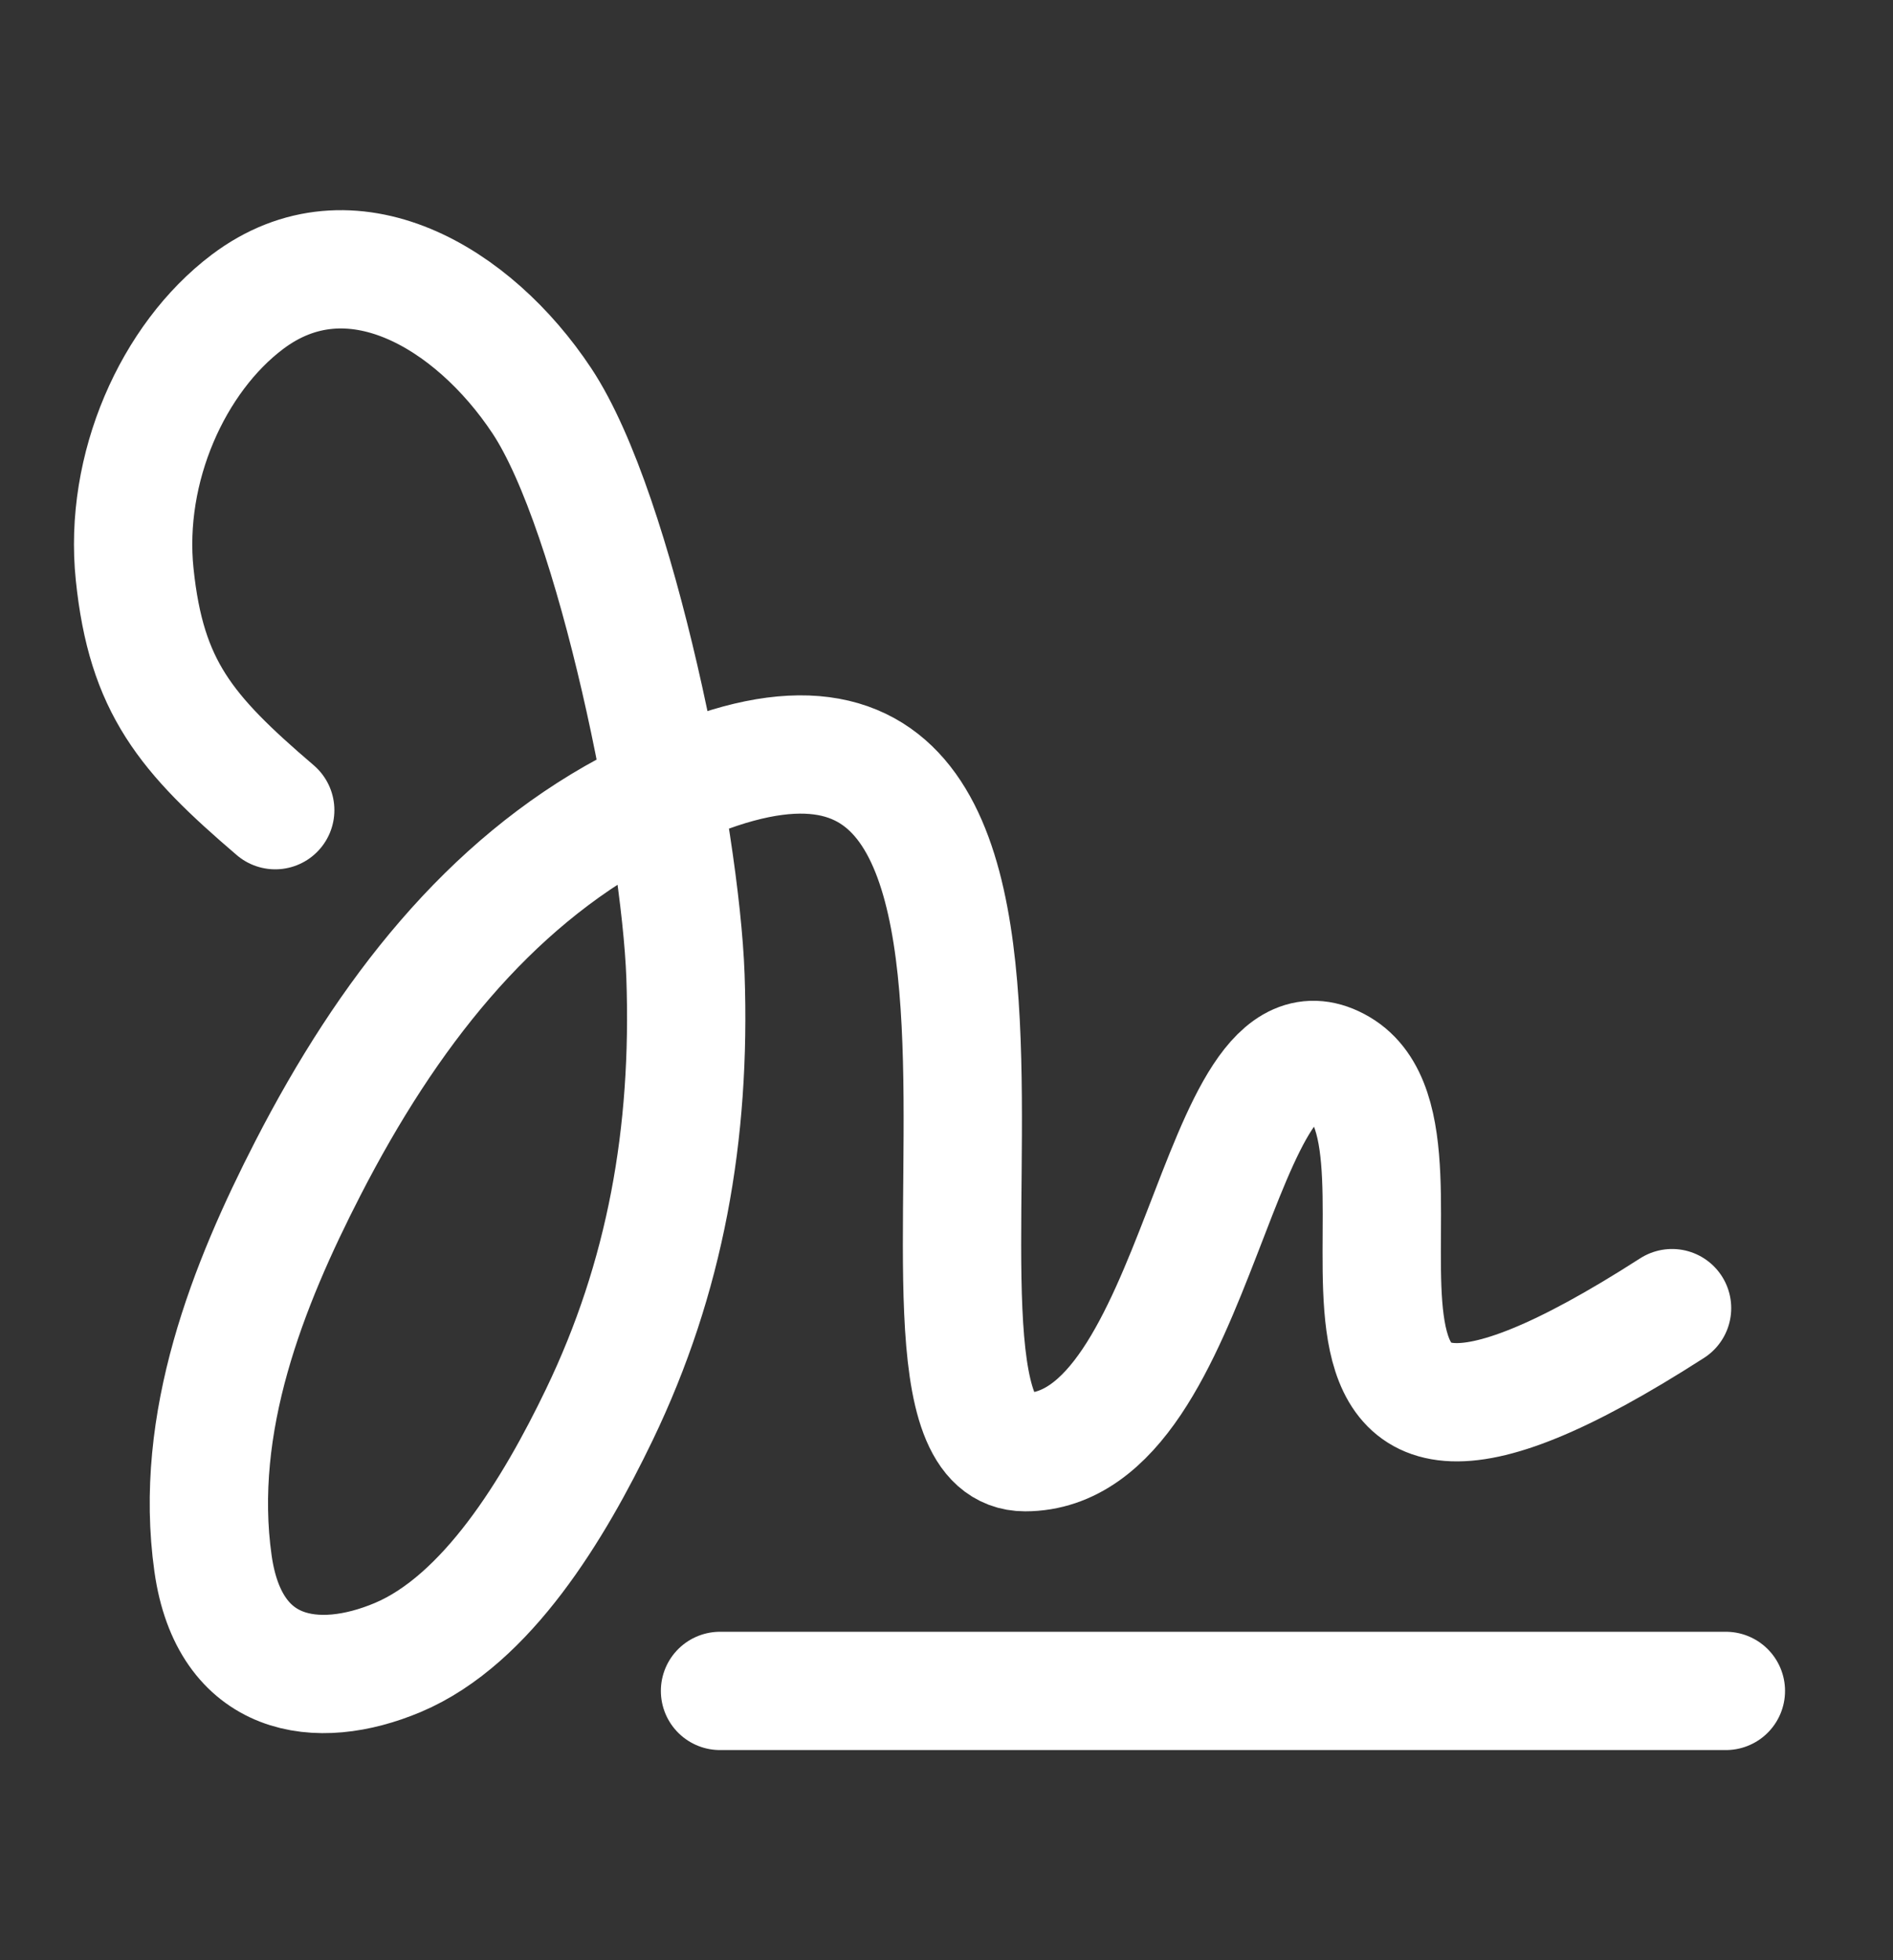
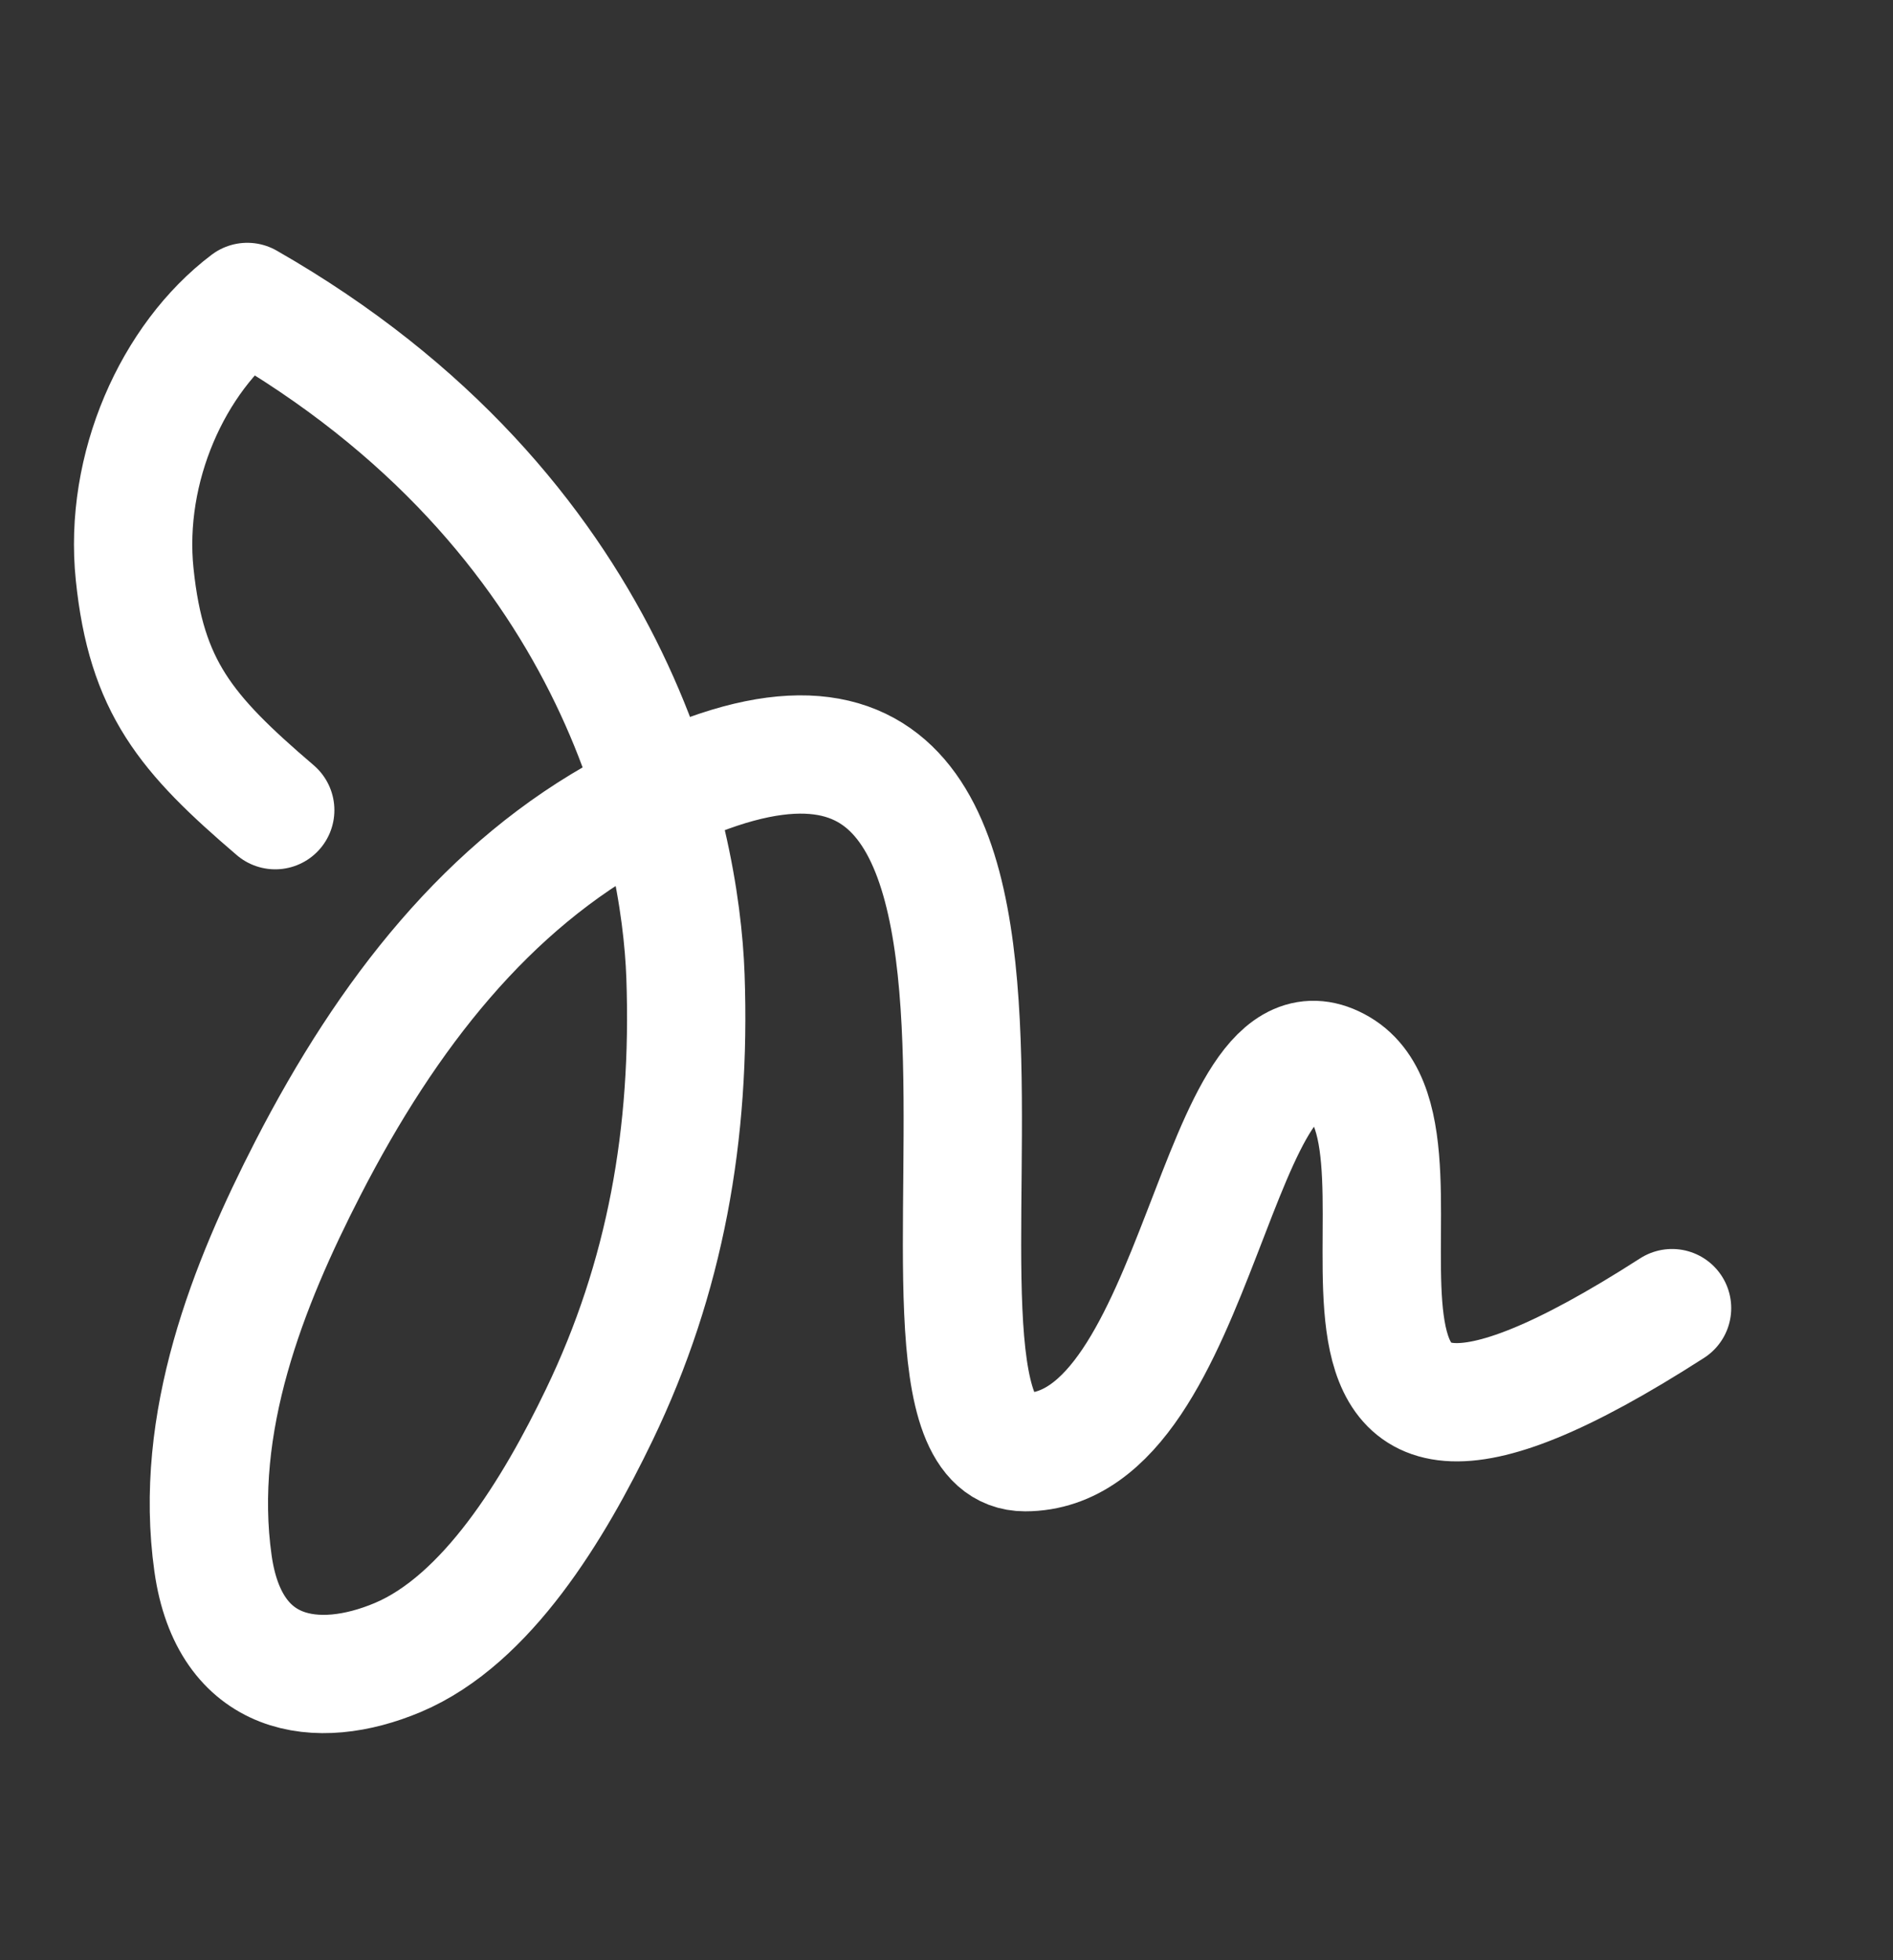
<svg xmlns="http://www.w3.org/2000/svg" width="28" height="29" viewBox="0 0 28 29" fill="none">
  <rect x="0" y="0" width="28" height="29" fill="#333333" stroke="none" />
-   <path d="M10.65 25.016H25.528" stroke="white" stroke-width="1.75" stroke-linecap="round" stroke-linejoin="round" />
-   <path d="M4.071 11.986C2.746 10.853 2.164 10.161 1.992 8.498C1.828 6.922 2.559 5.297 3.658 4.467C5.186 3.313 7.001 4.399 8.015 5.93C9.115 7.589 10.066 12.386 10.139 14.443C10.221 16.779 9.841 18.901 8.864 20.931C8.194 22.323 7.203 23.965 5.885 24.521C4.69 25.025 3.392 24.837 3.151 23.132C2.856 21.043 3.669 19.007 4.556 17.28C5.733 14.991 7.22 13.096 9.279 11.986C17.217 7.708 12.529 21.484 15.162 21.484C17.795 21.484 17.965 14.716 19.811 15.798C21.656 16.88 18.128 23.599 24.732 19.353" stroke="white" stroke-width="1.75" stroke-linecap="round" stroke-linejoin="round" />
+   <path d="M4.071 11.986C2.746 10.853 2.164 10.161 1.992 8.498C1.828 6.922 2.559 5.297 3.658 4.467C9.115 7.589 10.066 12.386 10.139 14.443C10.221 16.779 9.841 18.901 8.864 20.931C8.194 22.323 7.203 23.965 5.885 24.521C4.69 25.025 3.392 24.837 3.151 23.132C2.856 21.043 3.669 19.007 4.556 17.28C5.733 14.991 7.22 13.096 9.279 11.986C17.217 7.708 12.529 21.484 15.162 21.484C17.795 21.484 17.965 14.716 19.811 15.798C21.656 16.88 18.128 23.599 24.732 19.353" stroke="white" stroke-width="1.75" stroke-linecap="round" stroke-linejoin="round" />
</svg>